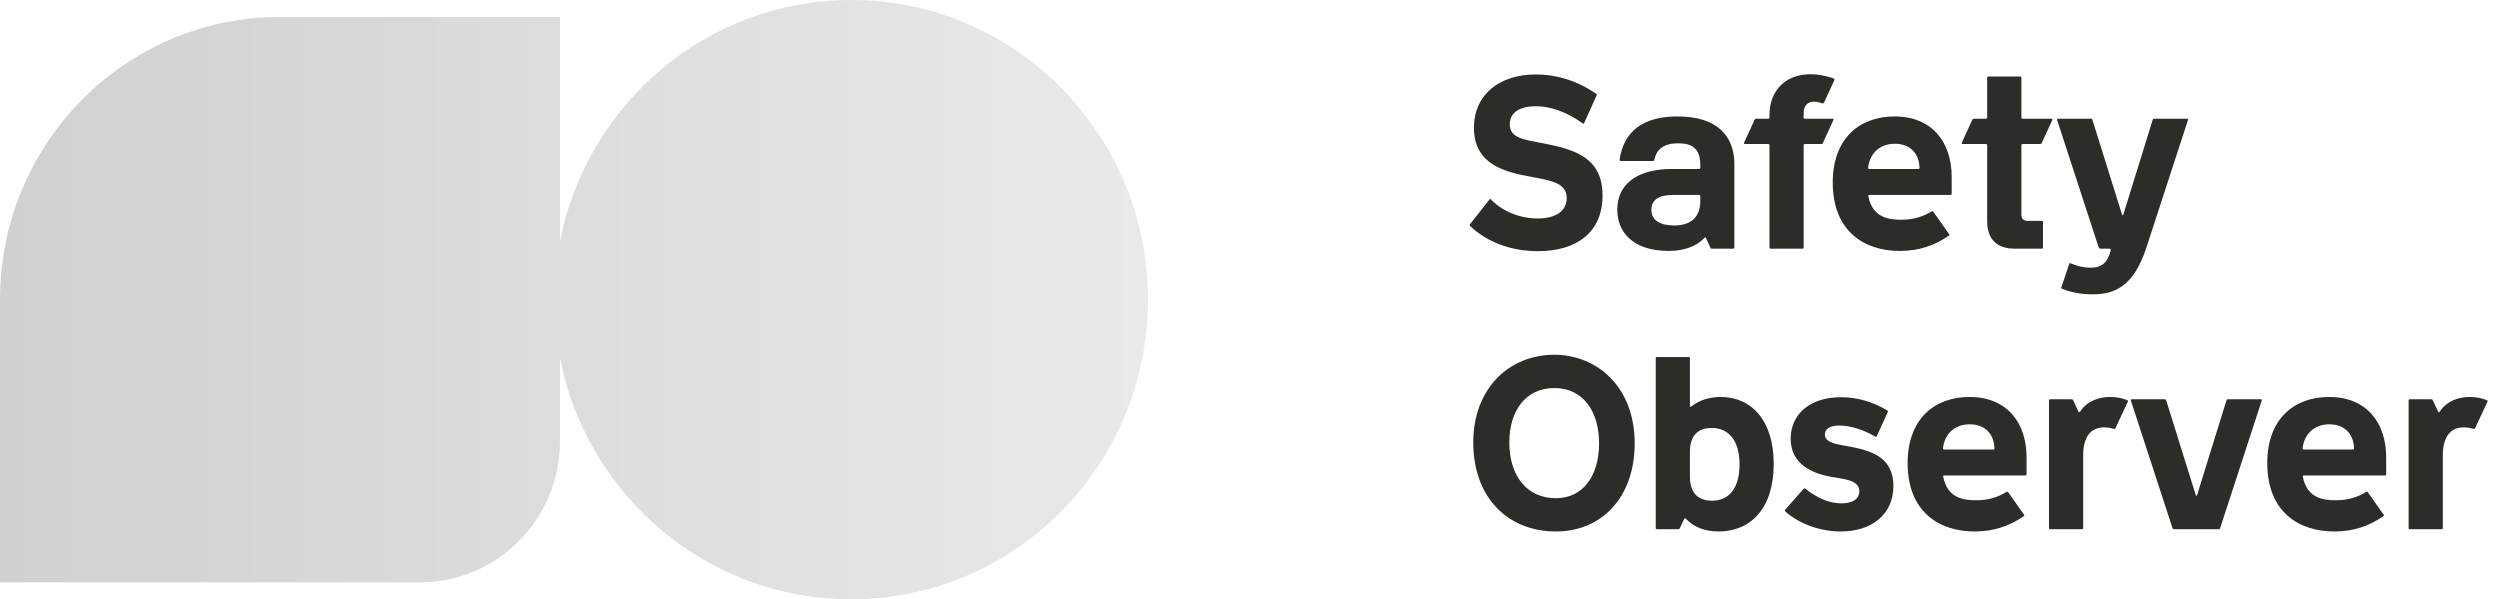
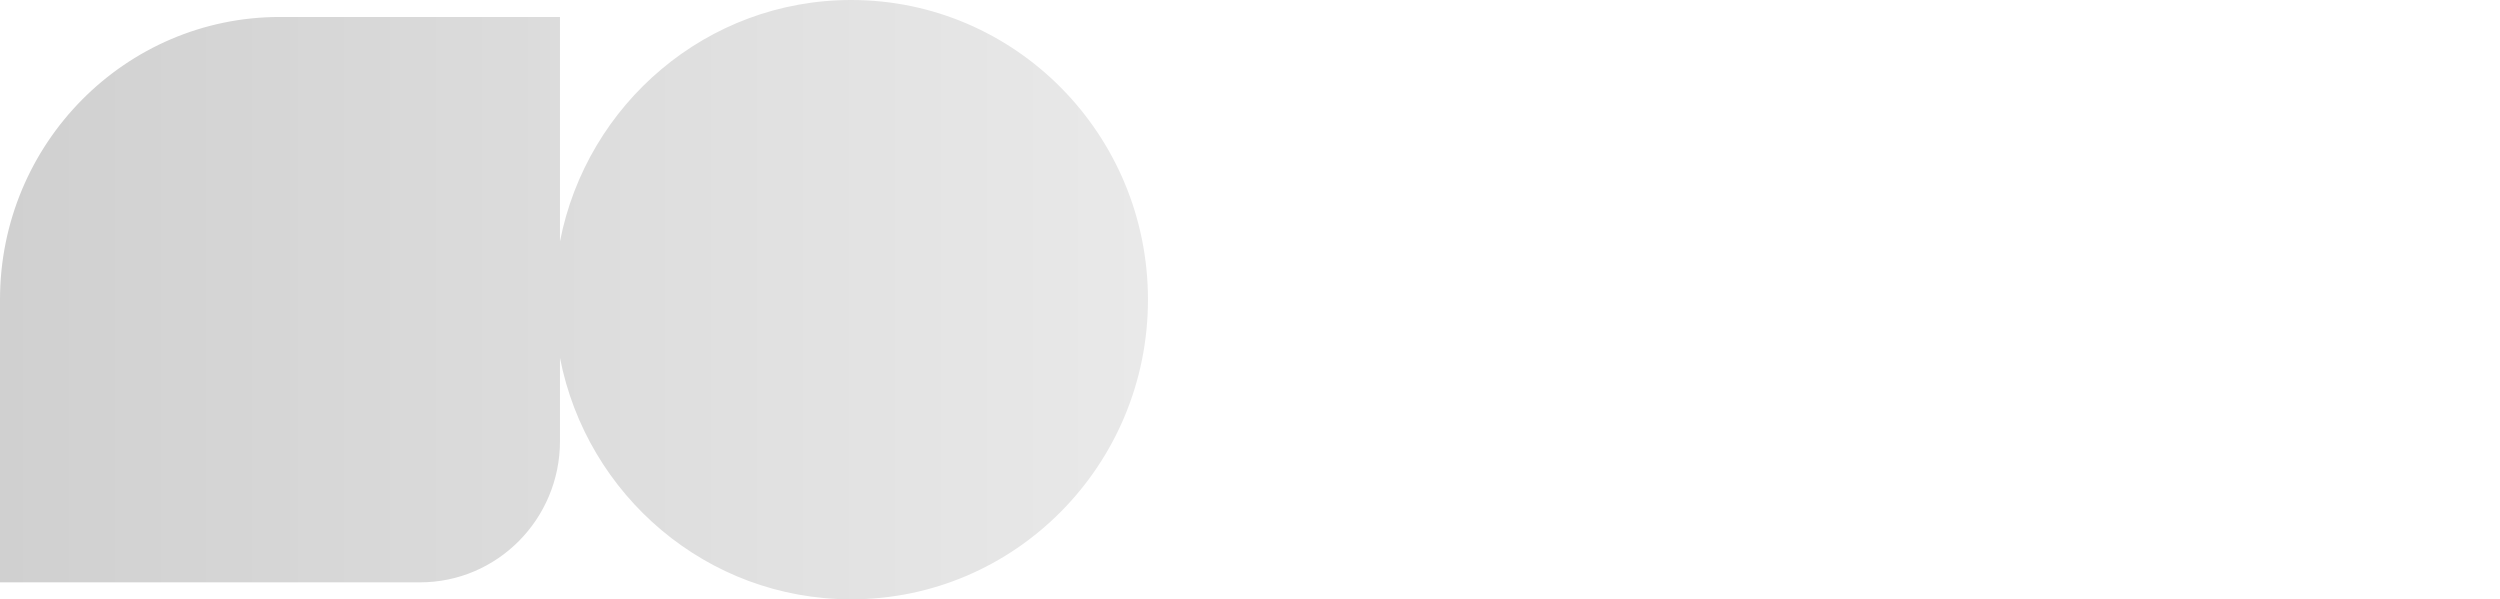
<svg xmlns="http://www.w3.org/2000/svg" width="146" height="35" viewBox="0 0 146 35" fill="none">
  <path d="M49.708 35C59.281 35 67.041 27.165 67.041 17.5C67.041 7.835 59.281 0 49.708 0C41.288 0 34.27 6.062 32.703 14.099V0.991H16.351C7.321 0.991 0 8.382 0 17.5V34.009H24.527C29.043 34.009 32.703 30.314 32.703 25.755V20.901C34.27 28.938 41.288 35 49.708 35Z" fill="url(#paint0_linear_590_653)" />
-   <path d="M89.813 14.669C92.099 14.669 93.588 13.549 93.588 11.418C93.588 9.24 92.032 8.731 90.088 8.362C88.975 8.154 88.171 8.06 88.171 7.256C88.171 6.559 88.774 6.204 89.686 6.204C90.51 6.204 91.442 6.499 92.428 7.202C92.475 7.236 92.495 7.229 92.515 7.182L93.246 5.567C93.266 5.527 93.246 5.493 93.212 5.473C92.032 4.662 90.812 4.347 89.706 4.347C87.574 4.347 86.079 5.514 86.079 7.464C86.079 9.642 87.936 10.051 89.424 10.326C90.671 10.554 91.496 10.714 91.496 11.566C91.496 12.283 90.919 12.759 89.8 12.759C88.687 12.759 87.681 12.289 87.071 11.646C87.038 11.613 87.011 11.619 86.984 11.653L85.844 13.1C85.817 13.134 85.831 13.174 85.851 13.194C86.783 14.092 88.177 14.669 89.813 14.669ZM97.459 14.655C98.337 14.655 99.068 14.387 99.524 13.911C99.564 13.871 99.571 13.864 99.591 13.864C99.611 13.864 99.624 13.878 99.638 13.911L99.886 14.468C99.899 14.501 99.933 14.521 99.953 14.521H101.22C101.253 14.521 101.287 14.494 101.287 14.454V9.588C101.287 7.926 100.268 6.8 97.975 6.8C95.971 6.8 94.831 7.645 94.583 9.327C94.576 9.374 94.61 9.401 94.65 9.401H96.54C96.594 9.401 96.607 9.367 96.614 9.334C96.742 8.697 97.184 8.369 98.008 8.369C98.786 8.369 99.296 8.65 99.296 9.615V9.803C99.296 9.843 99.269 9.87 99.229 9.87H97.62C95.602 9.87 94.449 10.768 94.449 12.242C94.449 13.516 95.314 14.655 97.459 14.655ZM96.44 12.249C96.44 11.68 96.855 11.385 97.7 11.385H99.229C99.269 11.385 99.296 11.411 99.296 11.452V11.746C99.296 12.671 98.759 13.167 97.774 13.167C96.963 13.167 96.44 12.879 96.44 12.249ZM103.404 14.521H105.268C105.308 14.521 105.335 14.494 105.335 14.454V8.476C105.335 8.436 105.361 8.409 105.402 8.409H106.38C106.421 8.409 106.441 8.382 106.454 8.355L107.071 7.015C107.091 6.968 107.064 6.934 107.017 6.934H105.402C105.361 6.934 105.335 6.908 105.335 6.867V6.599C105.335 6.144 105.583 5.936 105.945 5.936C106.092 5.936 106.26 5.976 106.434 6.036C106.481 6.05 106.508 6.023 106.521 5.996L107.131 4.676C107.151 4.636 107.131 4.609 107.091 4.589C106.655 4.421 106.146 4.334 105.737 4.334C104.275 4.334 103.337 5.286 103.337 6.72V6.867C103.337 6.908 103.31 6.934 103.27 6.934H102.546C102.512 6.934 102.485 6.955 102.472 6.988L101.855 8.328C101.835 8.375 101.862 8.409 101.909 8.409H103.27C103.31 8.409 103.337 8.436 103.337 8.476V14.454C103.337 14.494 103.364 14.521 103.404 14.521ZM110.941 14.655C112.067 14.655 112.952 14.347 113.817 13.764C113.85 13.744 113.857 13.717 113.83 13.677L112.905 12.363C112.878 12.323 112.831 12.33 112.798 12.35C112.335 12.631 111.806 12.832 111.035 12.832C110.257 12.832 109.359 12.691 109.111 11.465C109.097 11.411 109.117 11.385 109.171 11.385H113.904C113.944 11.385 113.978 11.358 113.978 11.318V10.326C113.978 8.302 112.831 6.8 110.646 6.8C108.608 6.8 107.032 8.074 107.032 10.661C107.032 13.516 108.883 14.655 110.941 14.655ZM109.097 9.796C109.191 8.972 109.761 8.395 110.659 8.395C111.524 8.395 112.08 8.938 112.101 9.803C112.101 9.843 112.074 9.87 112.033 9.87H109.164C109.124 9.87 109.09 9.843 109.097 9.796ZM117.647 14.521H119.243C119.283 14.521 119.31 14.494 119.31 14.454V12.966C119.31 12.926 119.283 12.899 119.243 12.899H118.425C118.197 12.899 118.049 12.792 118.049 12.551V8.476C118.049 8.436 118.076 8.409 118.116 8.409H119.162C119.202 8.409 119.223 8.382 119.236 8.355L119.853 7.015C119.873 6.968 119.846 6.934 119.799 6.934H118.116C118.076 6.934 118.049 6.908 118.049 6.867V4.535C118.049 4.495 118.022 4.468 117.982 4.468H116.119C116.078 4.468 116.051 4.495 116.051 4.535V6.867C116.051 6.908 116.025 6.934 115.984 6.934H115.26C115.227 6.934 115.2 6.955 115.187 6.988L114.57 8.328C114.55 8.375 114.577 8.409 114.624 8.409H115.984C116.025 8.409 116.051 8.436 116.051 8.476V12.926C116.051 13.972 116.628 14.521 117.647 14.521ZM122.201 17.189C123.448 17.189 124.594 16.773 125.345 14.468L127.778 7.008C127.792 6.961 127.772 6.934 127.725 6.934H125.801C125.787 6.934 125.734 6.941 125.72 6.988L124.004 12.524C123.984 12.591 123.944 12.591 123.924 12.524L122.194 6.988C122.18 6.941 122.127 6.934 122.113 6.934H120.189C120.142 6.934 120.122 6.961 120.136 7.008L122.569 14.468C122.583 14.501 122.616 14.521 122.65 14.521H123.193C123.24 14.521 123.28 14.561 123.267 14.615C123.086 15.325 122.764 15.634 122.08 15.634C121.711 15.634 121.309 15.547 120.927 15.379C120.88 15.366 120.853 15.372 120.84 15.419L120.384 16.78C120.37 16.82 120.39 16.854 120.424 16.867C120.96 17.075 121.544 17.189 122.201 17.189ZM90.866 31.038C93.507 31.038 95.465 29.081 95.465 25.891C95.465 22.553 93.226 20.717 90.772 20.717C88.144 20.717 86.039 22.674 86.039 25.837C86.039 29.081 88.077 31.038 90.866 31.038ZM88.144 25.837C88.144 23.947 89.136 22.661 90.772 22.661C92.461 22.661 93.386 24.028 93.386 25.891C93.386 27.808 92.434 29.095 90.866 29.095C89.15 29.095 88.144 27.768 88.144 25.837ZM100.368 31.038C102.205 31.038 103.586 29.725 103.586 27.097C103.586 24.524 102.259 23.183 100.489 23.183C99.819 23.183 99.242 23.371 98.773 23.74C98.719 23.78 98.692 23.76 98.692 23.706V20.918C98.692 20.878 98.665 20.851 98.625 20.851H96.762C96.721 20.851 96.695 20.878 96.695 20.918V30.837C96.695 30.877 96.721 30.904 96.762 30.904H98.022C98.062 30.904 98.082 30.884 98.096 30.857L98.357 30.301C98.377 30.254 98.418 30.247 98.451 30.288C98.907 30.777 99.55 31.038 100.368 31.038ZM98.692 27.835V26.374C98.692 25.301 99.296 24.993 99.953 24.993C100.999 24.993 101.589 25.77 101.589 27.124C101.589 28.465 101.012 29.242 99.98 29.242C99.363 29.242 98.692 28.974 98.692 27.835ZM107.498 31.038C109.321 31.038 110.575 30.033 110.575 28.378C110.575 26.742 109.328 26.347 108.222 26.119C107.431 25.951 106.573 25.924 106.573 25.375C106.573 25.026 106.901 24.852 107.417 24.852C108.034 24.852 108.805 25.08 109.516 25.496C109.563 25.522 109.583 25.509 109.603 25.469L110.246 24.068C110.267 24.028 110.246 23.988 110.226 23.974C109.368 23.458 108.456 23.197 107.525 23.197C105.601 23.197 104.575 24.269 104.575 25.623C104.575 27.191 105.983 27.674 106.935 27.848C107.639 27.975 108.584 28.016 108.584 28.686C108.584 29.148 108.182 29.396 107.545 29.396C106.841 29.396 106.17 29.121 105.433 28.538C105.386 28.498 105.359 28.518 105.339 28.538L104.253 29.771C104.22 29.812 104.233 29.845 104.28 29.886C105.111 30.616 106.325 31.038 107.498 31.038ZM115.314 31.038C116.44 31.038 117.325 30.73 118.19 30.147C118.224 30.127 118.23 30.1 118.203 30.06L117.278 28.746C117.251 28.706 117.205 28.713 117.171 28.733C116.708 29.014 116.179 29.215 115.408 29.215C114.63 29.215 113.732 29.075 113.484 27.848C113.47 27.794 113.491 27.768 113.544 27.768H118.277C118.317 27.768 118.351 27.741 118.351 27.701V26.709C118.351 24.685 117.205 23.183 115.019 23.183C112.981 23.183 111.406 24.457 111.406 27.044C111.406 29.899 113.256 31.038 115.314 31.038ZM113.47 26.179C113.564 25.355 114.134 24.779 115.032 24.779C115.897 24.779 116.454 25.321 116.474 26.186C116.474 26.226 116.447 26.253 116.407 26.253H113.537C113.497 26.253 113.464 26.226 113.47 26.179ZM119.728 30.904H121.591C121.631 30.904 121.658 30.877 121.658 30.837V26.588C121.658 25.569 122.061 24.959 122.878 24.959C123.059 24.959 123.207 24.98 123.455 25.047C123.495 25.06 123.529 25.026 123.542 25.006L124.266 23.458C124.28 23.425 124.28 23.391 124.233 23.371C123.958 23.257 123.623 23.183 123.24 23.183C122.577 23.183 121.886 23.411 121.477 24.041C121.444 24.088 121.404 24.088 121.383 24.041L121.068 23.364C121.048 23.324 121.008 23.317 120.988 23.317H119.728C119.687 23.317 119.66 23.344 119.66 23.384V30.837C119.66 30.877 119.687 30.904 119.728 30.904ZM126.958 30.904H129.572C129.599 30.904 129.639 30.891 129.653 30.851L132.086 23.391C132.1 23.344 132.079 23.317 132.033 23.317H130.108C130.095 23.317 130.041 23.324 130.028 23.371L128.312 28.907C128.292 28.974 128.251 28.974 128.231 28.907L126.502 23.371C126.488 23.324 126.435 23.317 126.421 23.317H124.497C124.45 23.317 124.43 23.344 124.443 23.391L126.877 30.851C126.89 30.884 126.924 30.904 126.958 30.904ZM136.316 31.038C137.443 31.038 138.328 30.73 139.192 30.147C139.226 30.127 139.233 30.1 139.206 30.06L138.281 28.746C138.254 28.706 138.207 28.713 138.173 28.733C137.711 29.014 137.181 29.215 136.41 29.215C135.633 29.215 134.734 29.075 134.486 27.848C134.473 27.794 134.493 27.768 134.547 27.768H139.28C139.32 27.768 139.353 27.741 139.353 27.701V26.709C139.353 24.685 138.207 23.183 136.021 23.183C133.983 23.183 132.408 24.457 132.408 27.044C132.408 29.899 134.258 31.038 136.316 31.038ZM134.473 26.179C134.567 25.355 135.136 24.779 136.035 24.779C136.9 24.779 137.456 25.321 137.476 26.186C137.476 26.226 137.449 26.253 137.409 26.253H134.54C134.5 26.253 134.466 26.226 134.473 26.179ZM140.73 30.904H142.594C142.634 30.904 142.661 30.877 142.661 30.837V26.588C142.661 25.569 143.063 24.959 143.881 24.959C144.062 24.959 144.209 24.98 144.457 25.047C144.498 25.06 144.531 25.026 144.545 25.006L145.269 23.458C145.282 23.425 145.282 23.391 145.235 23.371C144.96 23.257 144.625 23.183 144.243 23.183C143.579 23.183 142.889 23.411 142.48 24.041C142.446 24.088 142.406 24.088 142.386 24.041L142.071 23.364C142.051 23.324 142.01 23.317 141.99 23.317H140.73C140.69 23.317 140.663 23.344 140.663 23.384V30.837C140.663 30.877 140.69 30.904 140.73 30.904Z" fill="#2C2C28" />
  <defs>
    <linearGradient id="paint0_linear_590_653" x1="67" y1="17" x2="2.58365e-08" y2="17" gradientUnits="userSpaceOnUse">
      <stop stop-color="#E9E9E9" />
      <stop offset="1" stop-color="#D0D0D0" />
    </linearGradient>
  </defs>
</svg>